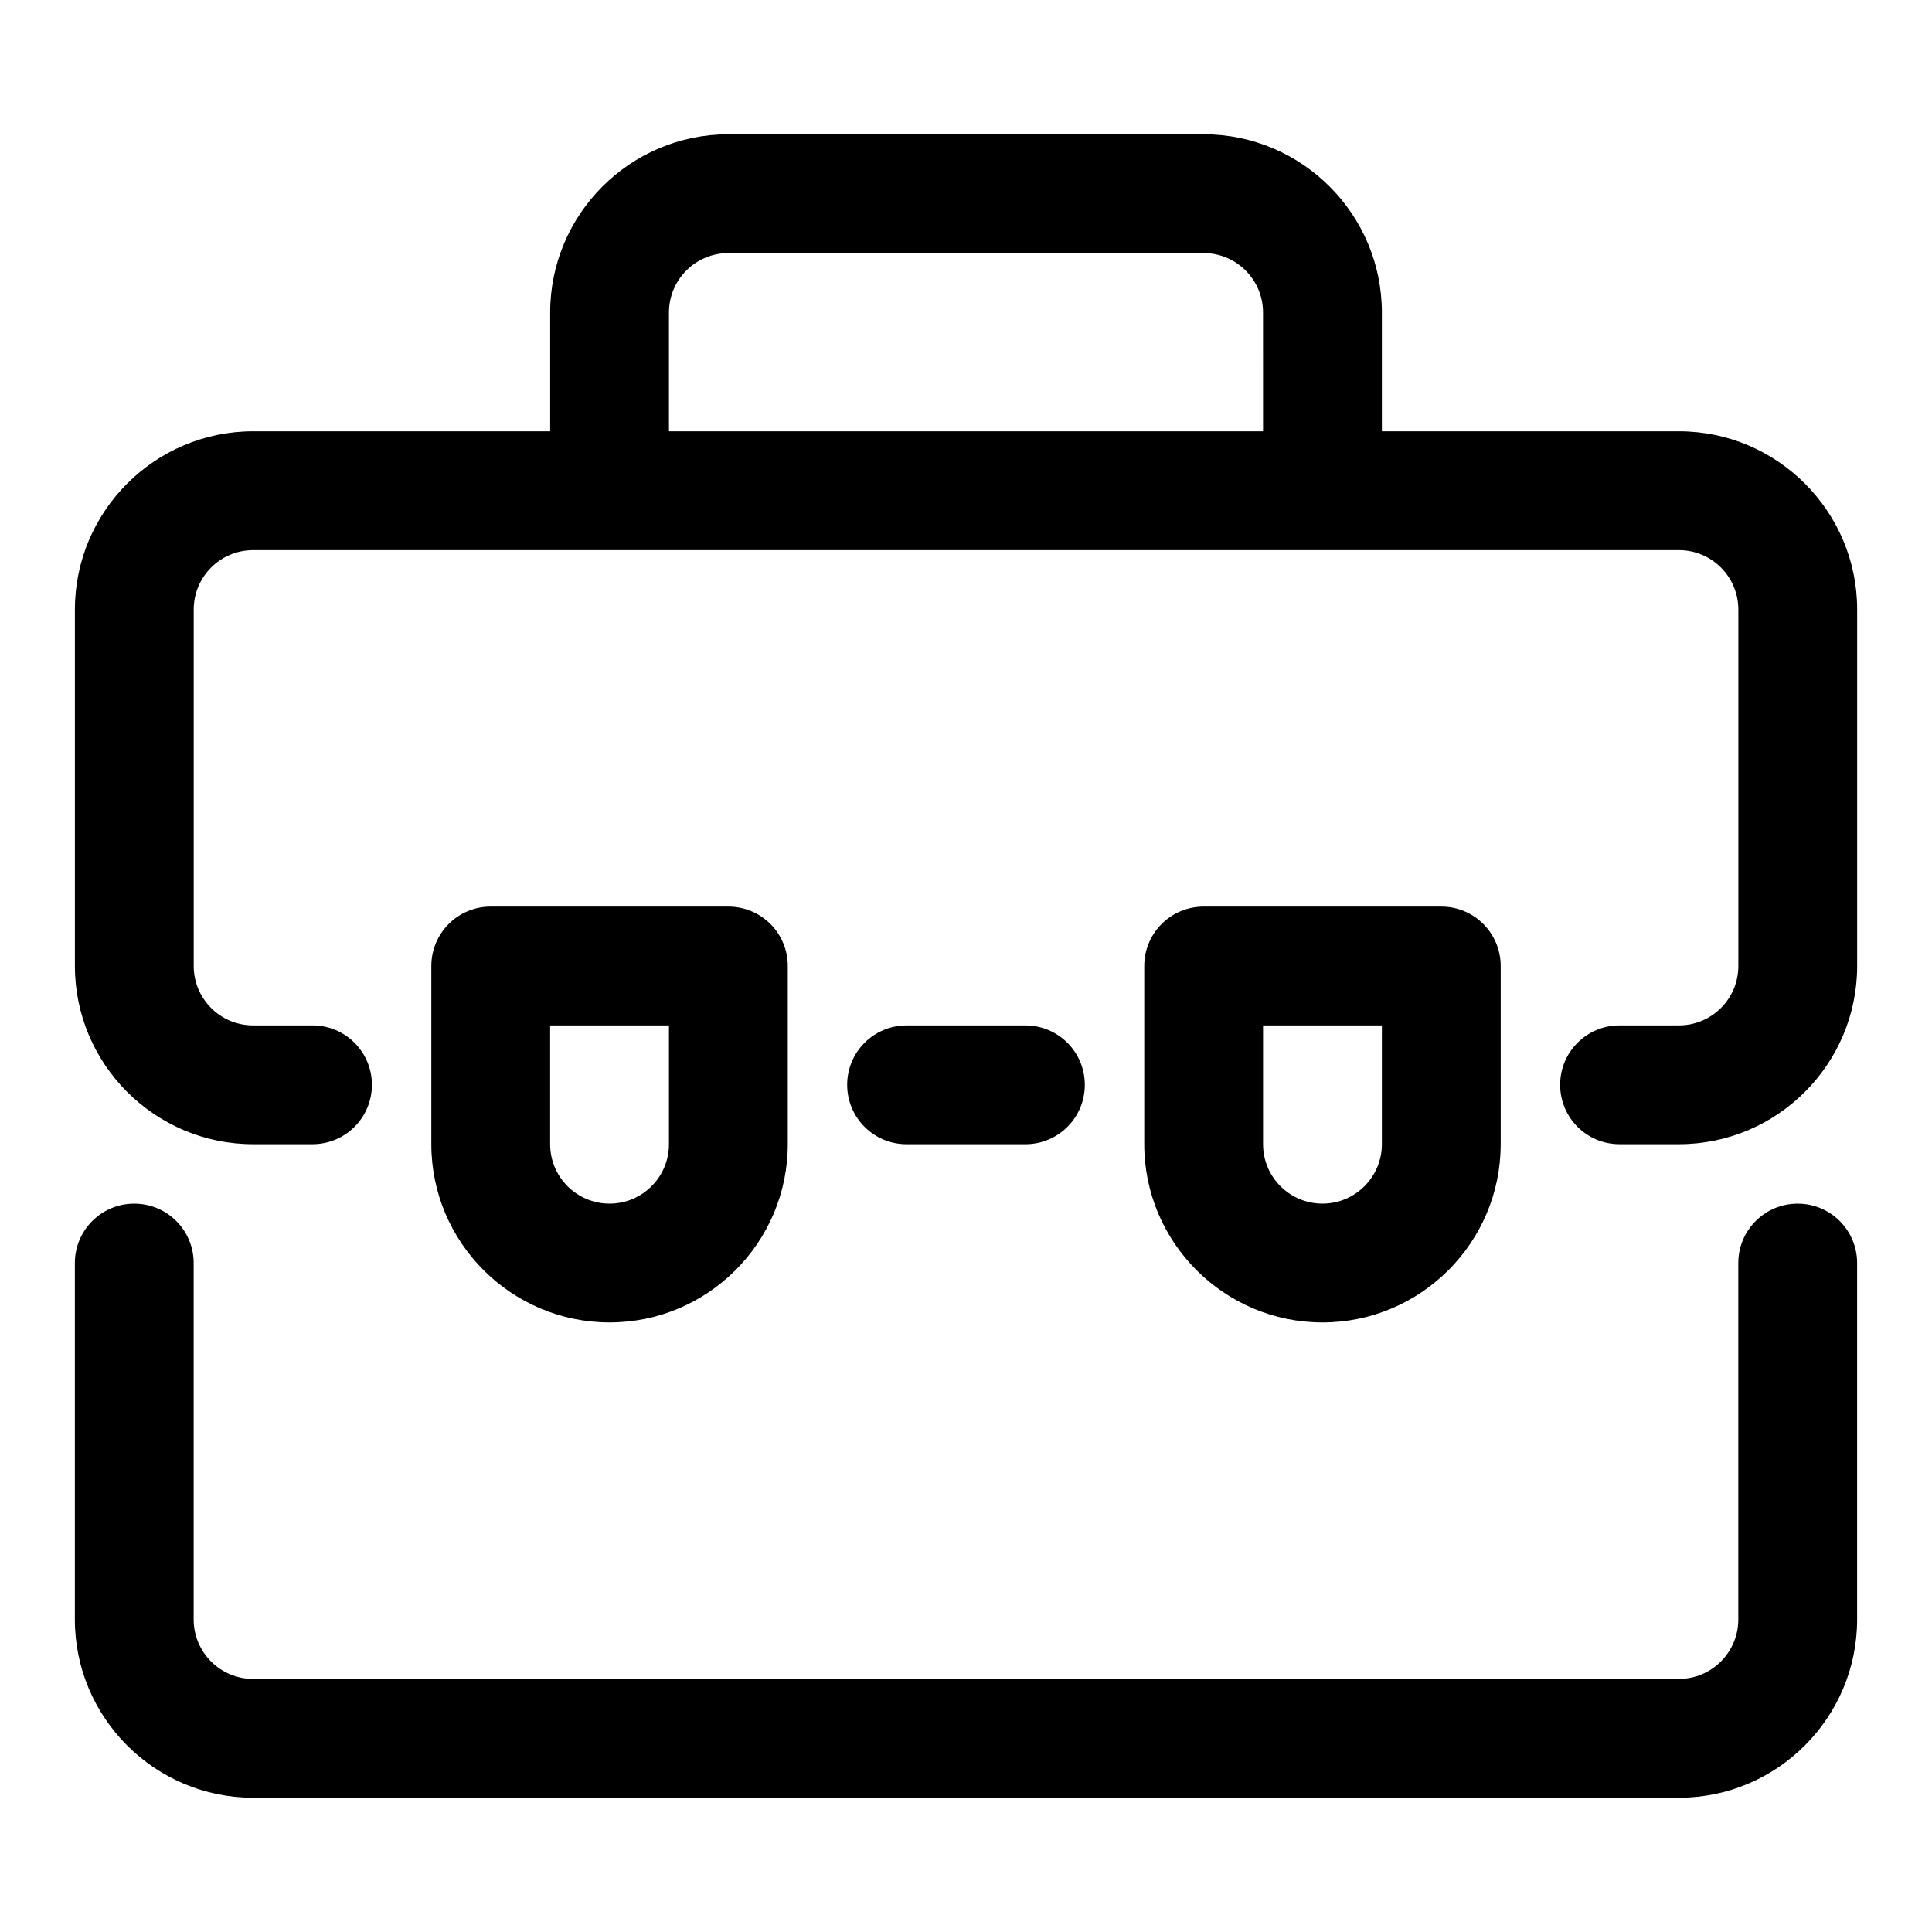
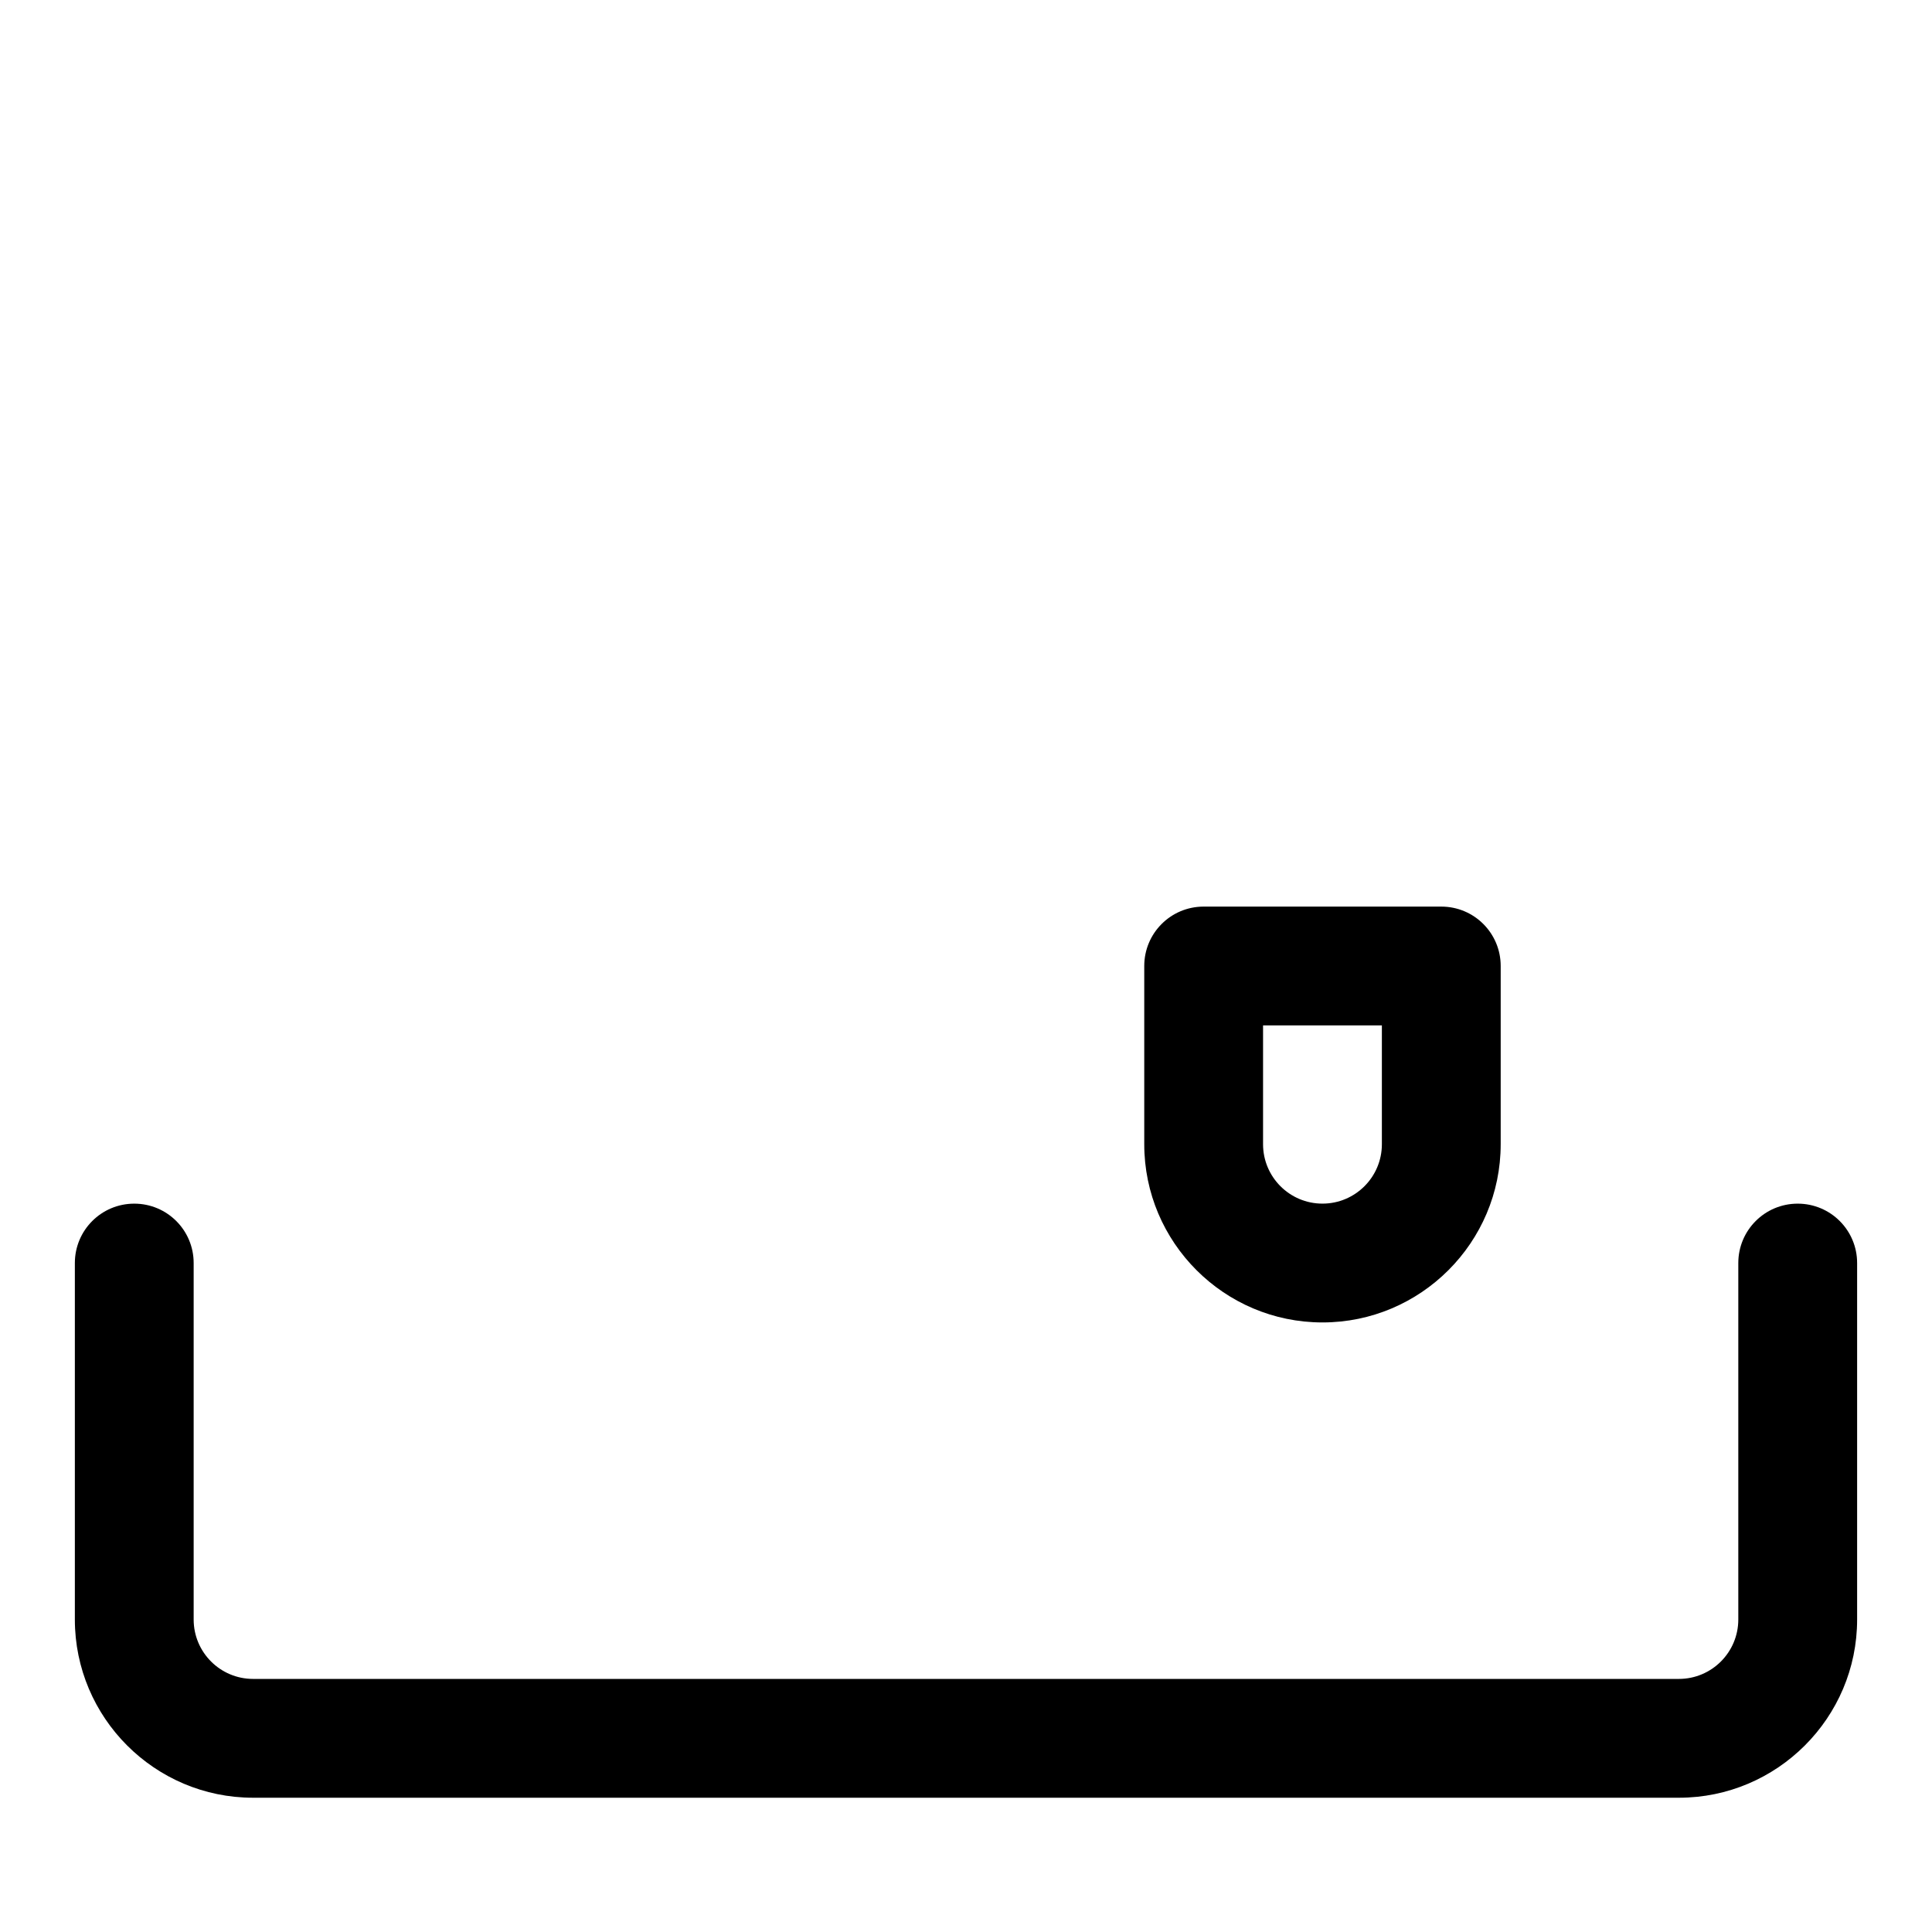
<svg xmlns="http://www.w3.org/2000/svg" fill="#000000" width="800px" height="800px" version="1.1" viewBox="144 144 512 512">
  <g>
-     <path d="m588.93 258.3h-78.719v-31.488c0-26.039-21.191-47.23-47.23-47.23h-125.95c-26.039 0-47.23 21.191-47.23 47.23v31.488h-78.723c-26.039 0-47.23 21.191-47.23 47.23v94.465c0 26.039 21.191 47.23 47.23 47.23h15.742c8.707 0 15.742-7.039 15.742-15.742 0-8.707-7.039-15.742-15.742-15.742h-15.742c-8.691 0-15.742-7.055-15.742-15.742v-94.465c0-8.691 7.055-15.742 15.742-15.742h377.86c8.691 0 15.742 7.055 15.742 15.742v94.465c0 8.691-7.055 15.742-15.742 15.742h-15.742c-8.707 0-15.742 7.039-15.742 15.742 0 8.707 7.039 15.742 15.742 15.742h15.742c26.039 0 47.23-21.191 47.23-47.23v-94.465c0.004-26.039-21.188-47.23-47.23-47.23zm-110.21 0h-157.44v-31.488c0-8.691 7.055-15.742 15.742-15.742h125.95c8.691 0 15.742 7.055 15.742 15.742z" />
-     <path d="m352.77 447.23v-47.23c0-8.707-7.039-15.742-15.742-15.742l-62.977-0.004c-8.707 0-15.742 7.039-15.742 15.742v47.23c0 26.039 21.191 47.23 47.23 47.23 26.039 0.004 47.23-21.188 47.23-47.227zm-62.977 0v-31.488h31.488v31.488c0 8.691-7.055 15.742-15.742 15.742-8.691 0.004-15.746-7.051-15.746-15.742z" />
    <path d="m541.7 447.23v-47.23c0-8.707-7.039-15.742-15.742-15.742h-62.977c-8.707 0-15.742 7.039-15.742 15.742v47.23c0 26.039 21.191 47.23 47.23 47.23 26.039 0 47.23-21.191 47.23-47.23zm-62.977 0v-31.488h31.488v31.488c0 8.691-7.055 15.742-15.742 15.742-8.691 0.004-15.746-7.051-15.746-15.742z" />
    <path d="m620.41 462.98c-8.707 0-15.742 7.039-15.742 15.742v94.465c0 8.691-7.055 15.742-15.742 15.742h-377.86c-8.691 0-15.742-7.055-15.742-15.742v-94.465c0-8.707-7.039-15.742-15.742-15.742-8.707 0-15.742 7.039-15.742 15.742v94.465c0 26.039 21.191 47.23 47.23 47.23h377.86c26.039 0 47.23-21.191 47.23-47.23v-94.465c0-8.707-7.039-15.742-15.746-15.742z" />
-     <path d="m415.74 447.23c8.707 0 15.742-7.039 15.742-15.742 0-8.707-7.039-15.742-15.742-15.742h-31.488c-8.707 0-15.742 7.039-15.742 15.742 0 8.707 7.039 15.742 15.742 15.742z" />
  </g>
</svg>